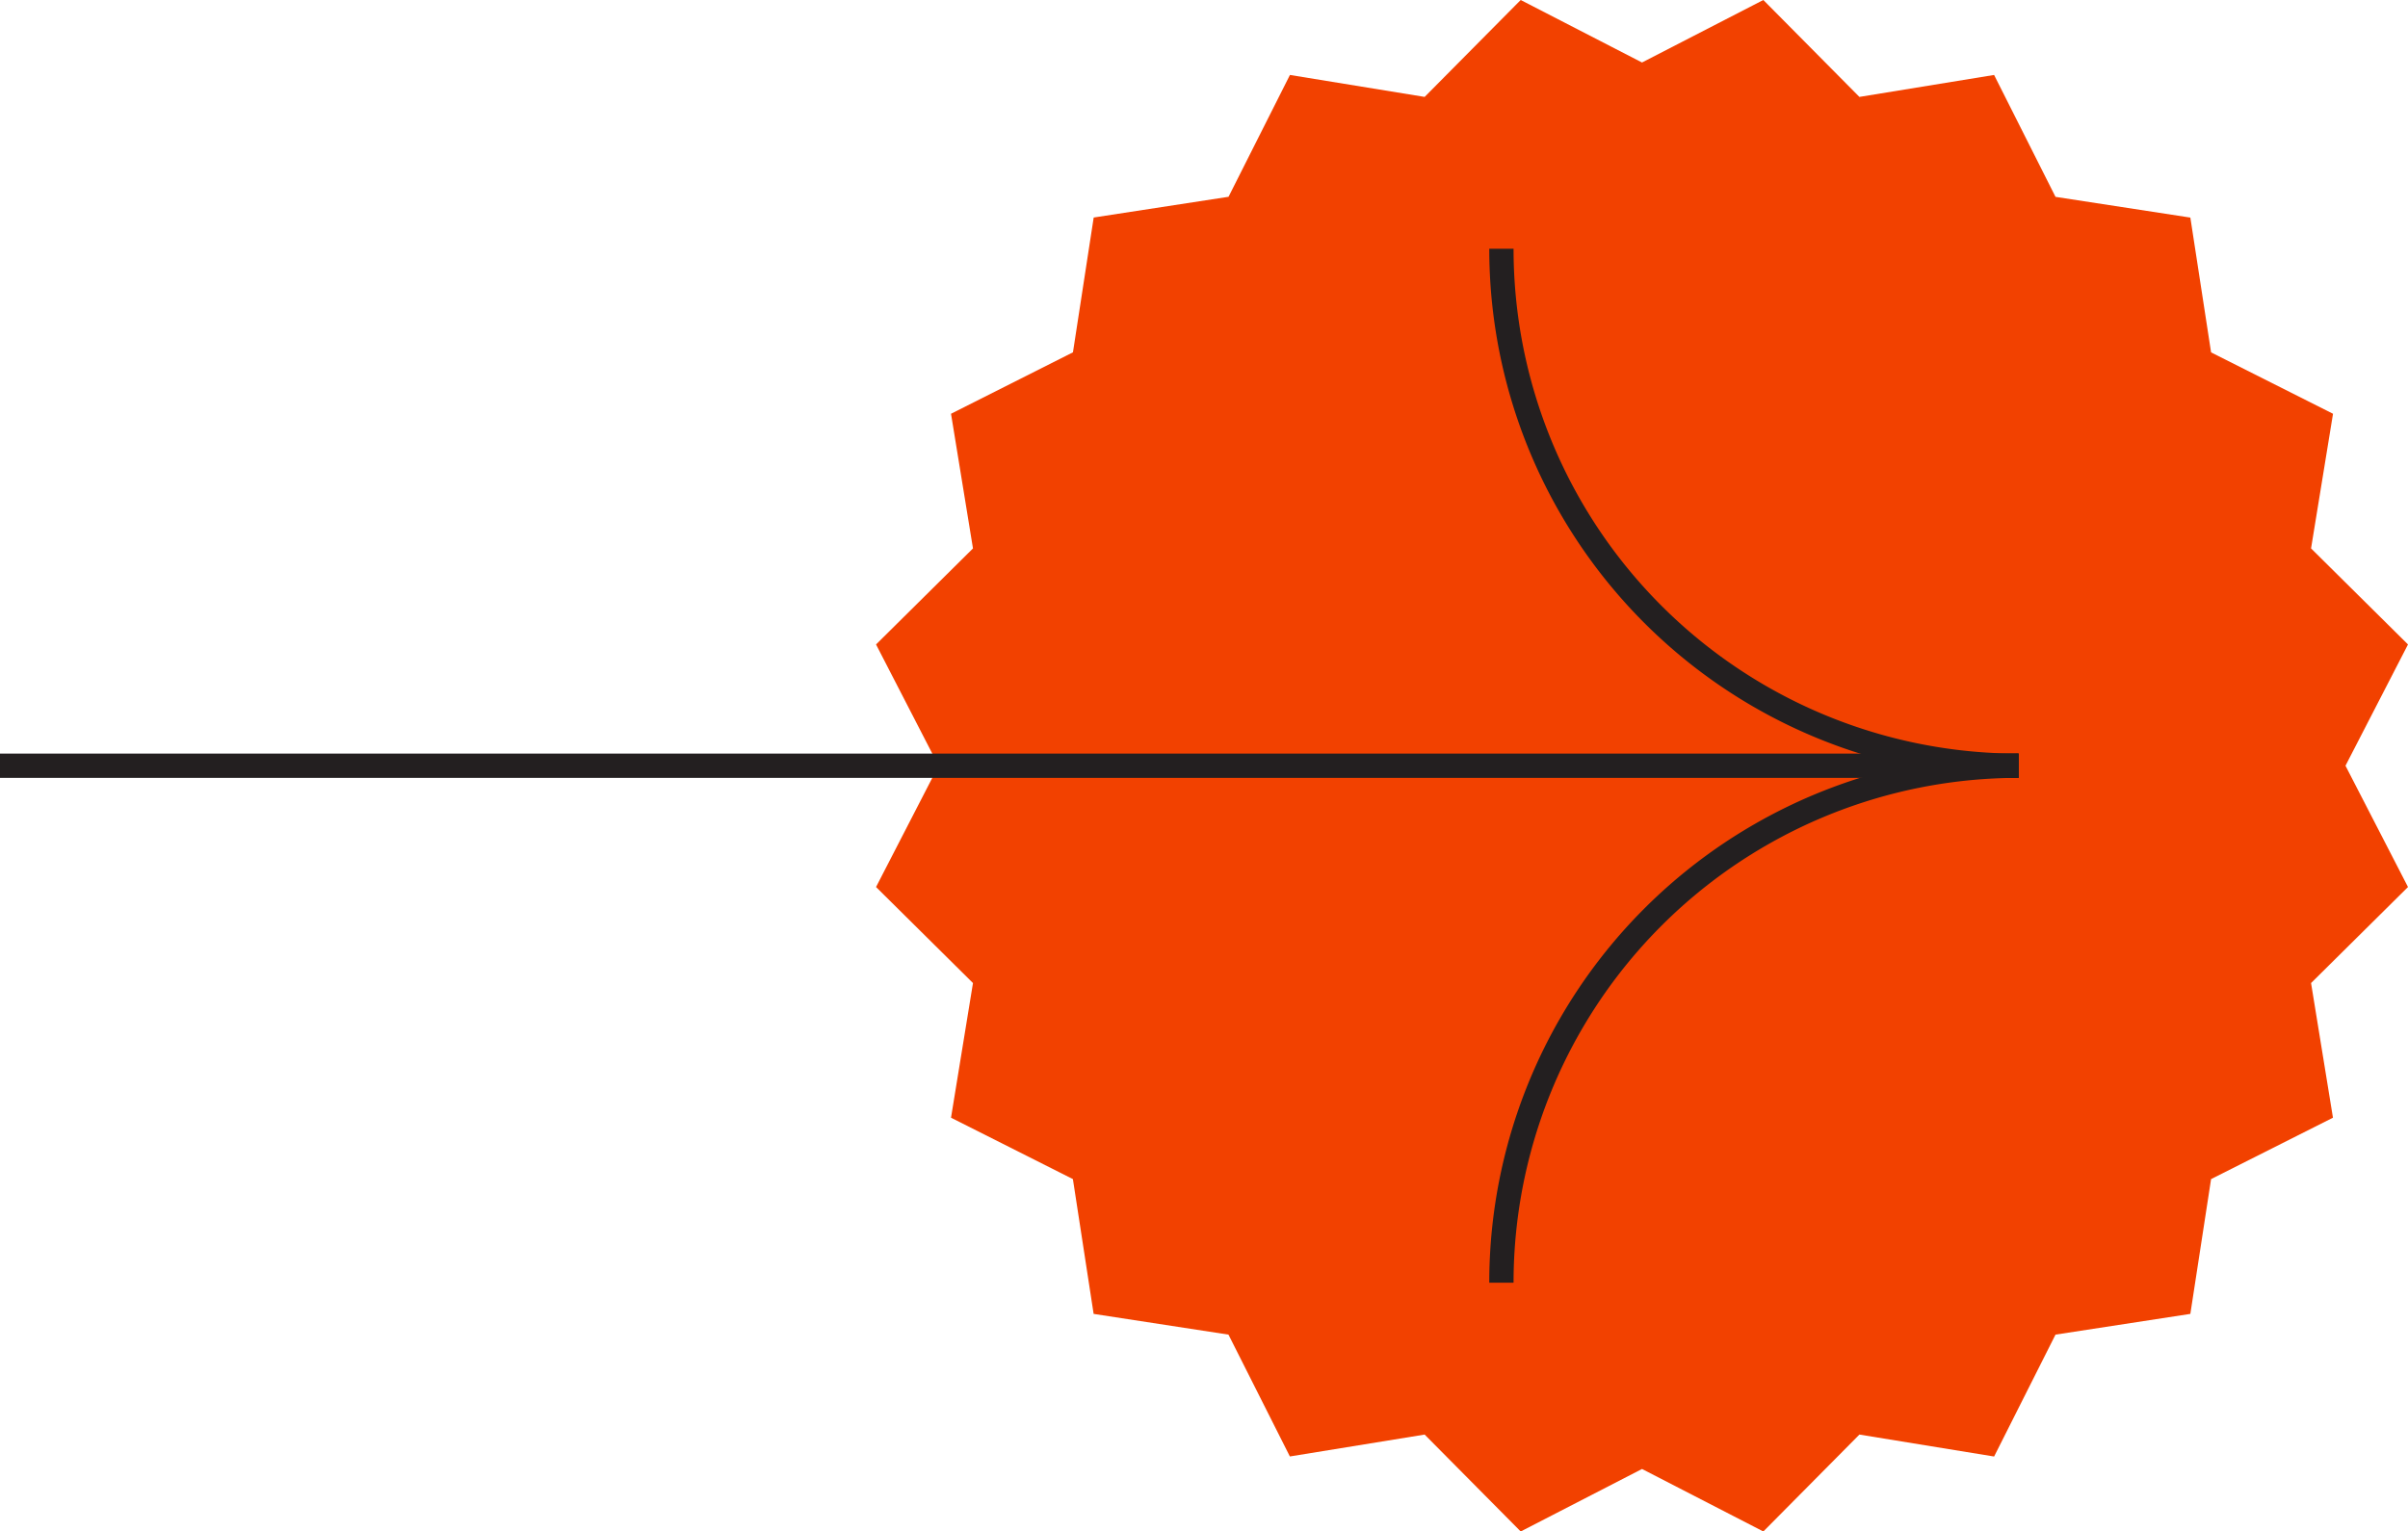
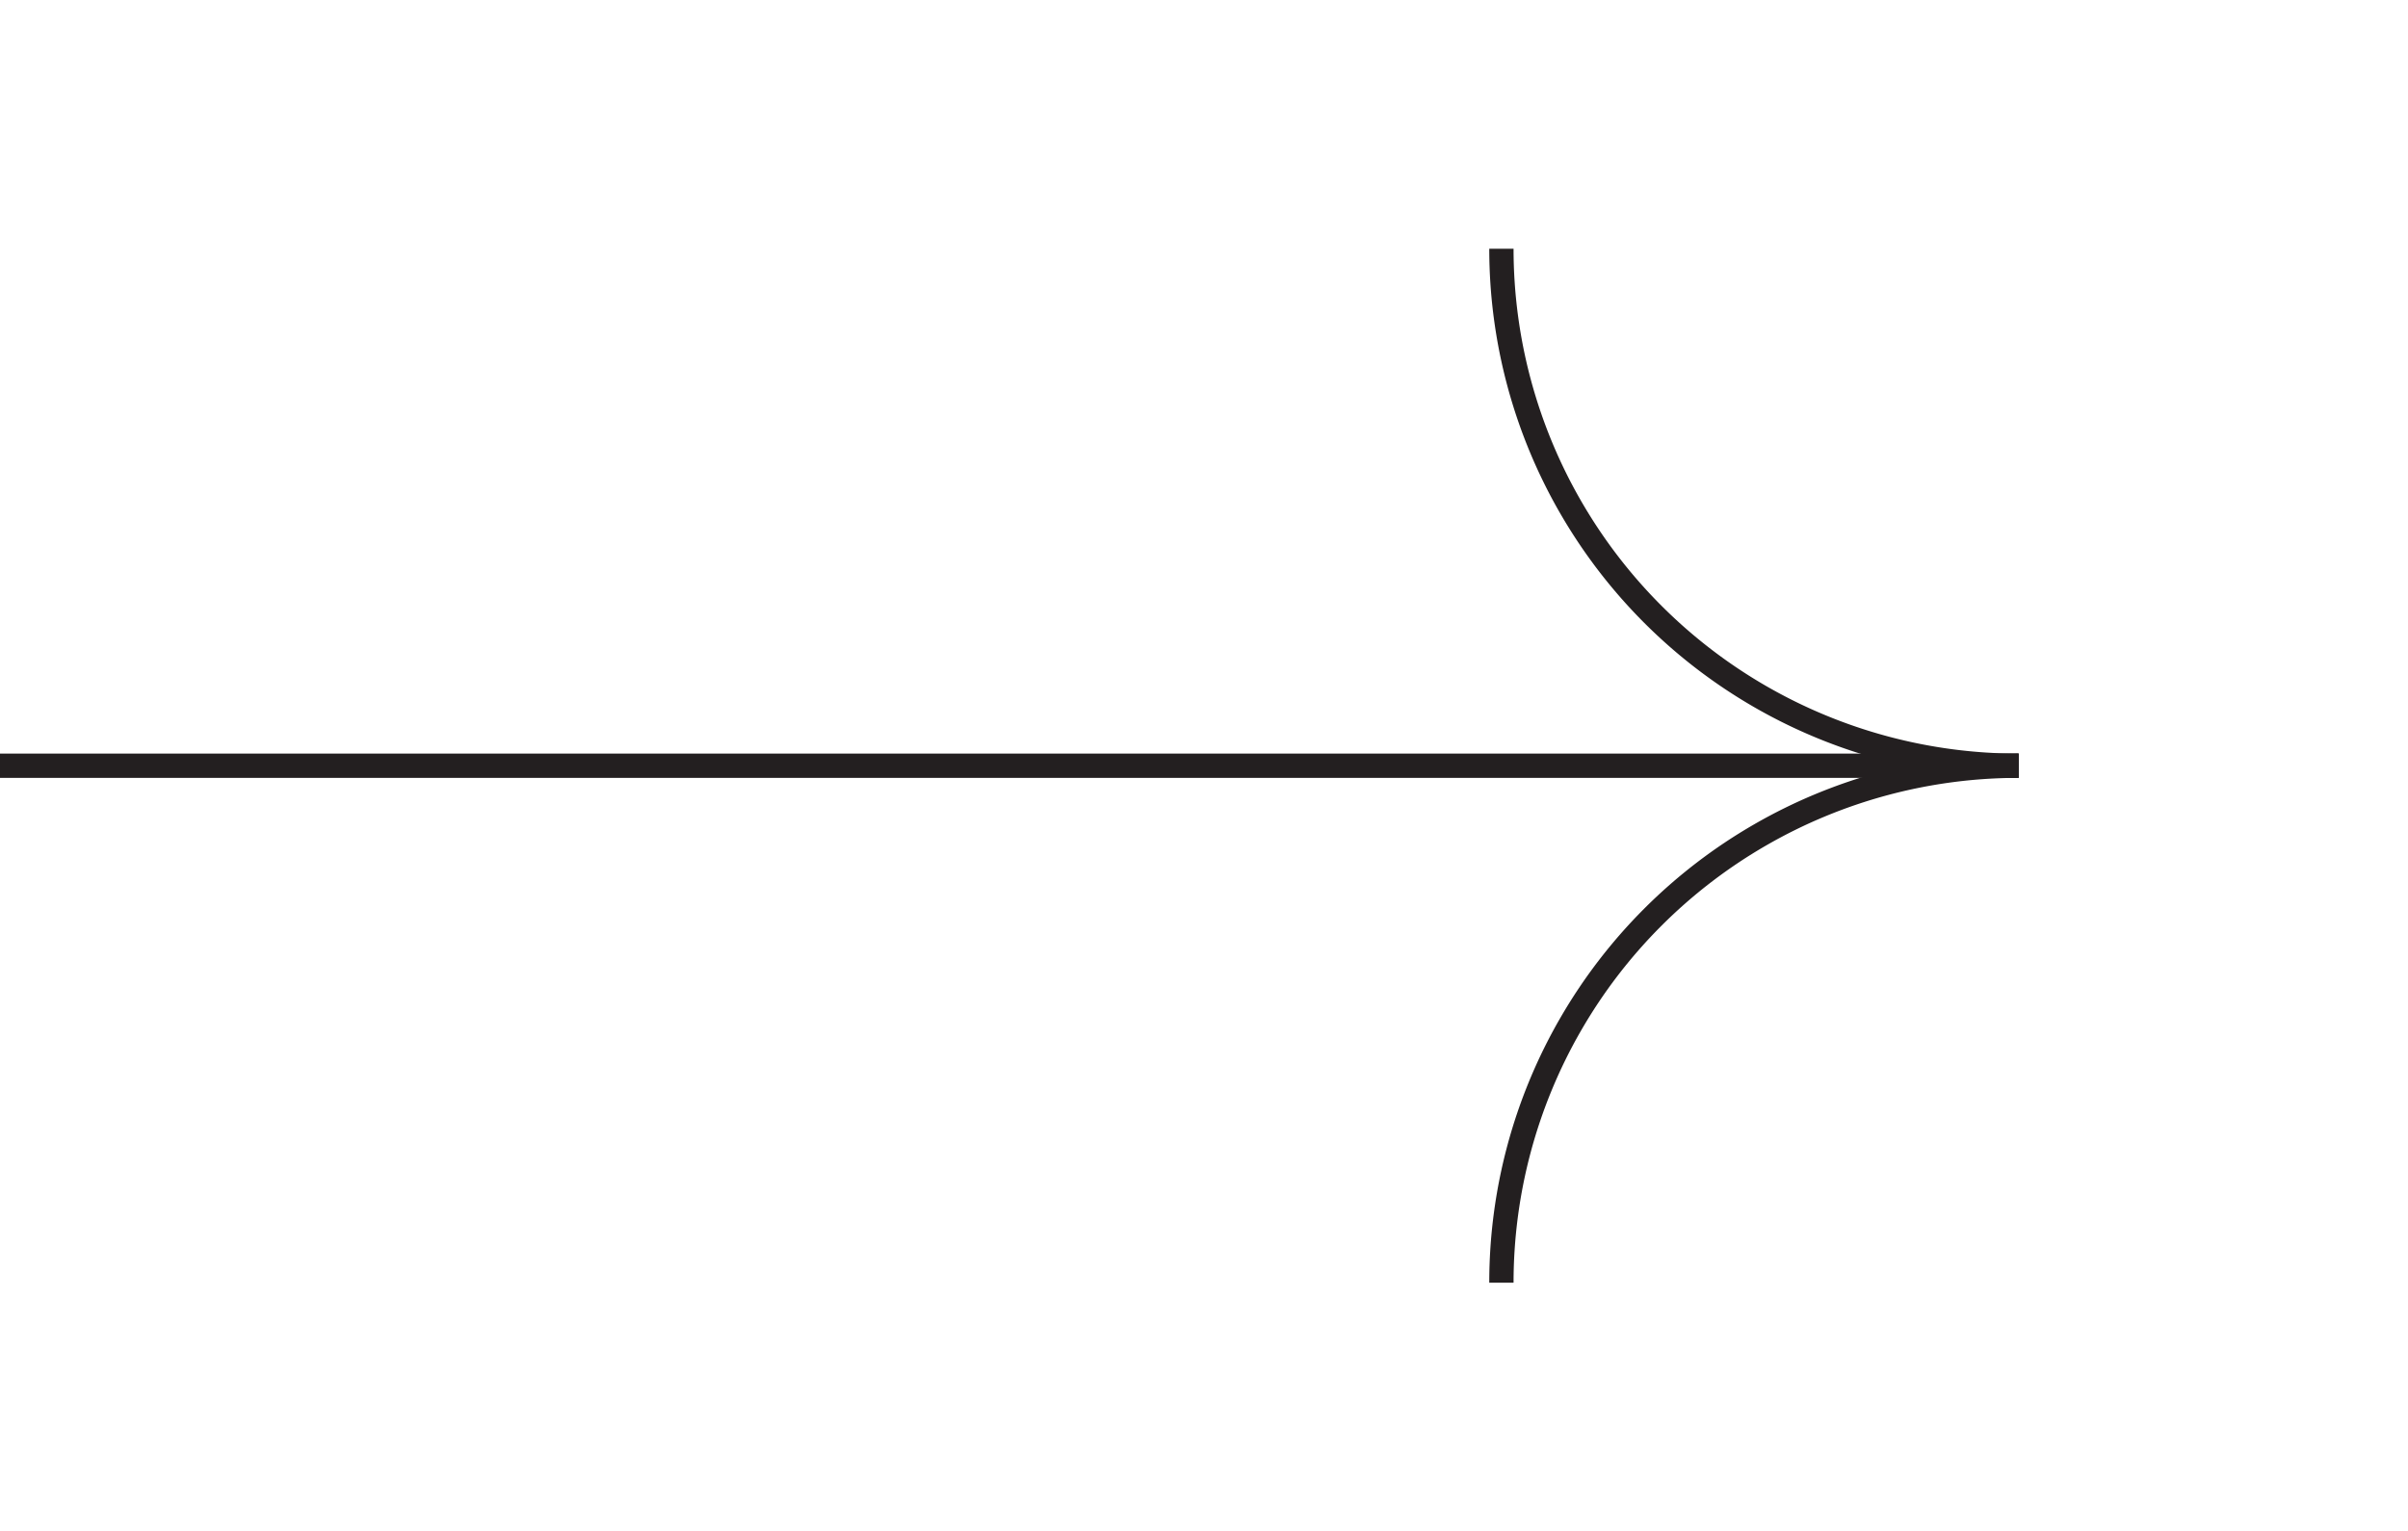
<svg xmlns="http://www.w3.org/2000/svg" width="198.225" height="126.11" viewBox="0 0 198.225 126.11">
  <g id="Group_115059" data-name="Group 115059" transform="translate(-1007.829 -29)">
-     <path id="Path_180335" data-name="Path 180335" d="M73.041,0,63.055,5.146,53.068,0,45.16,7.98,34.072,6.172,29.017,16.205l-11.1,1.707-1.707,11.1L6.172,34.072,7.98,45.16,0,53.068l5.146,9.986L0,73.042,7.98,80.95,6.172,92.038l10.033,5.055,1.707,11.1,11.1,1.707,5.055,10.033L45.16,118.13l7.909,7.98,9.987-5.146,9.986,5.146,7.909-7.98,11.088,1.808L97.093,109.9l11.1-1.707,1.707-11.1,10.033-5.055L118.13,80.95l7.98-7.909-5.146-9.987,5.146-9.986-7.98-7.909,1.808-11.088L109.9,29.017l-1.707-11.1-11.1-1.707L92.038,6.172,80.95,7.98Z" transform="translate(1079.944 29)" fill="#f24100" />
    <g id="Group_114494" data-name="Group 114494" transform="translate(1007.829 49.484)">
      <line id="Line_8860" data-name="Line 8860" x2="166.17" transform="translate(0 42.571)" fill="none" stroke="#231f20" stroke-width="2" />
      <path id="Path_180267" data-name="Path 180267" d="M105.975,42.571A42.571,42.571,0,0,1,63.4,0" transform="translate(60.195)" fill="none" stroke="#231f20" stroke-width="2" />
      <path id="Path_180268" data-name="Path 180268" d="M105.975,52.32A42.571,42.571,0,0,0,63.4,94.891" transform="translate(60.195 -9.749)" fill="none" stroke="#231f20" stroke-width="2" />
    </g>
  </g>
</svg>